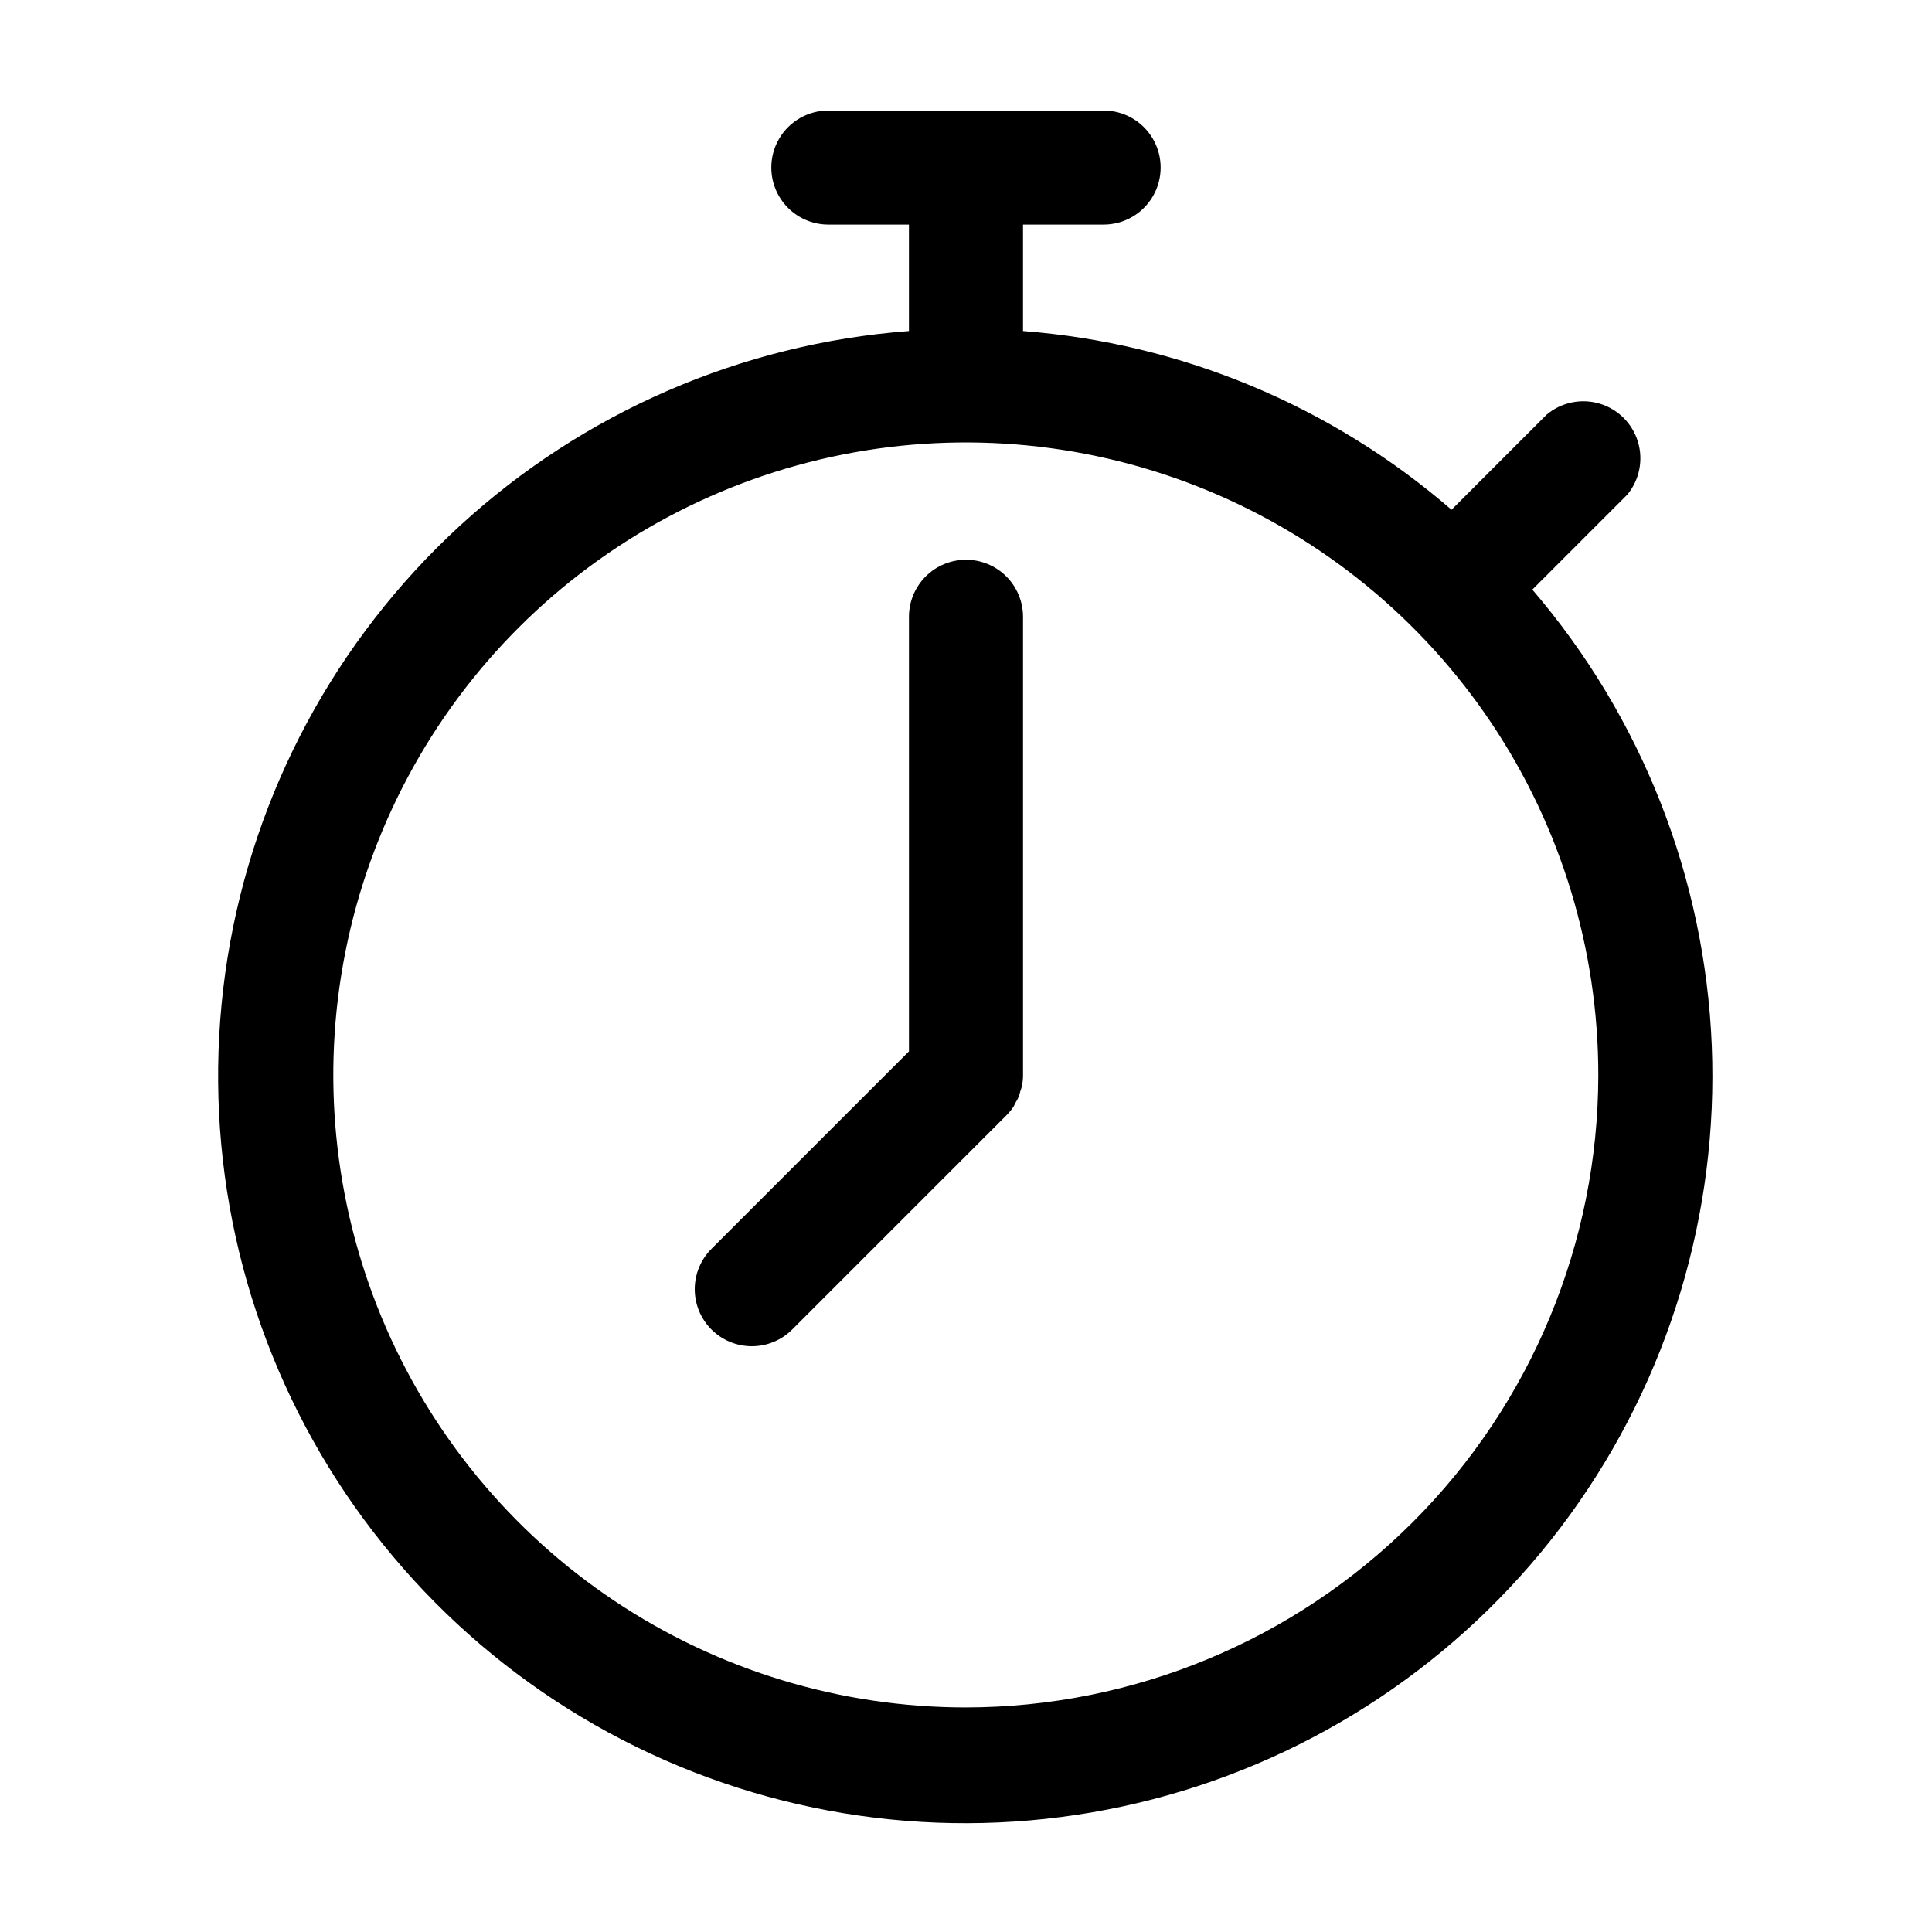
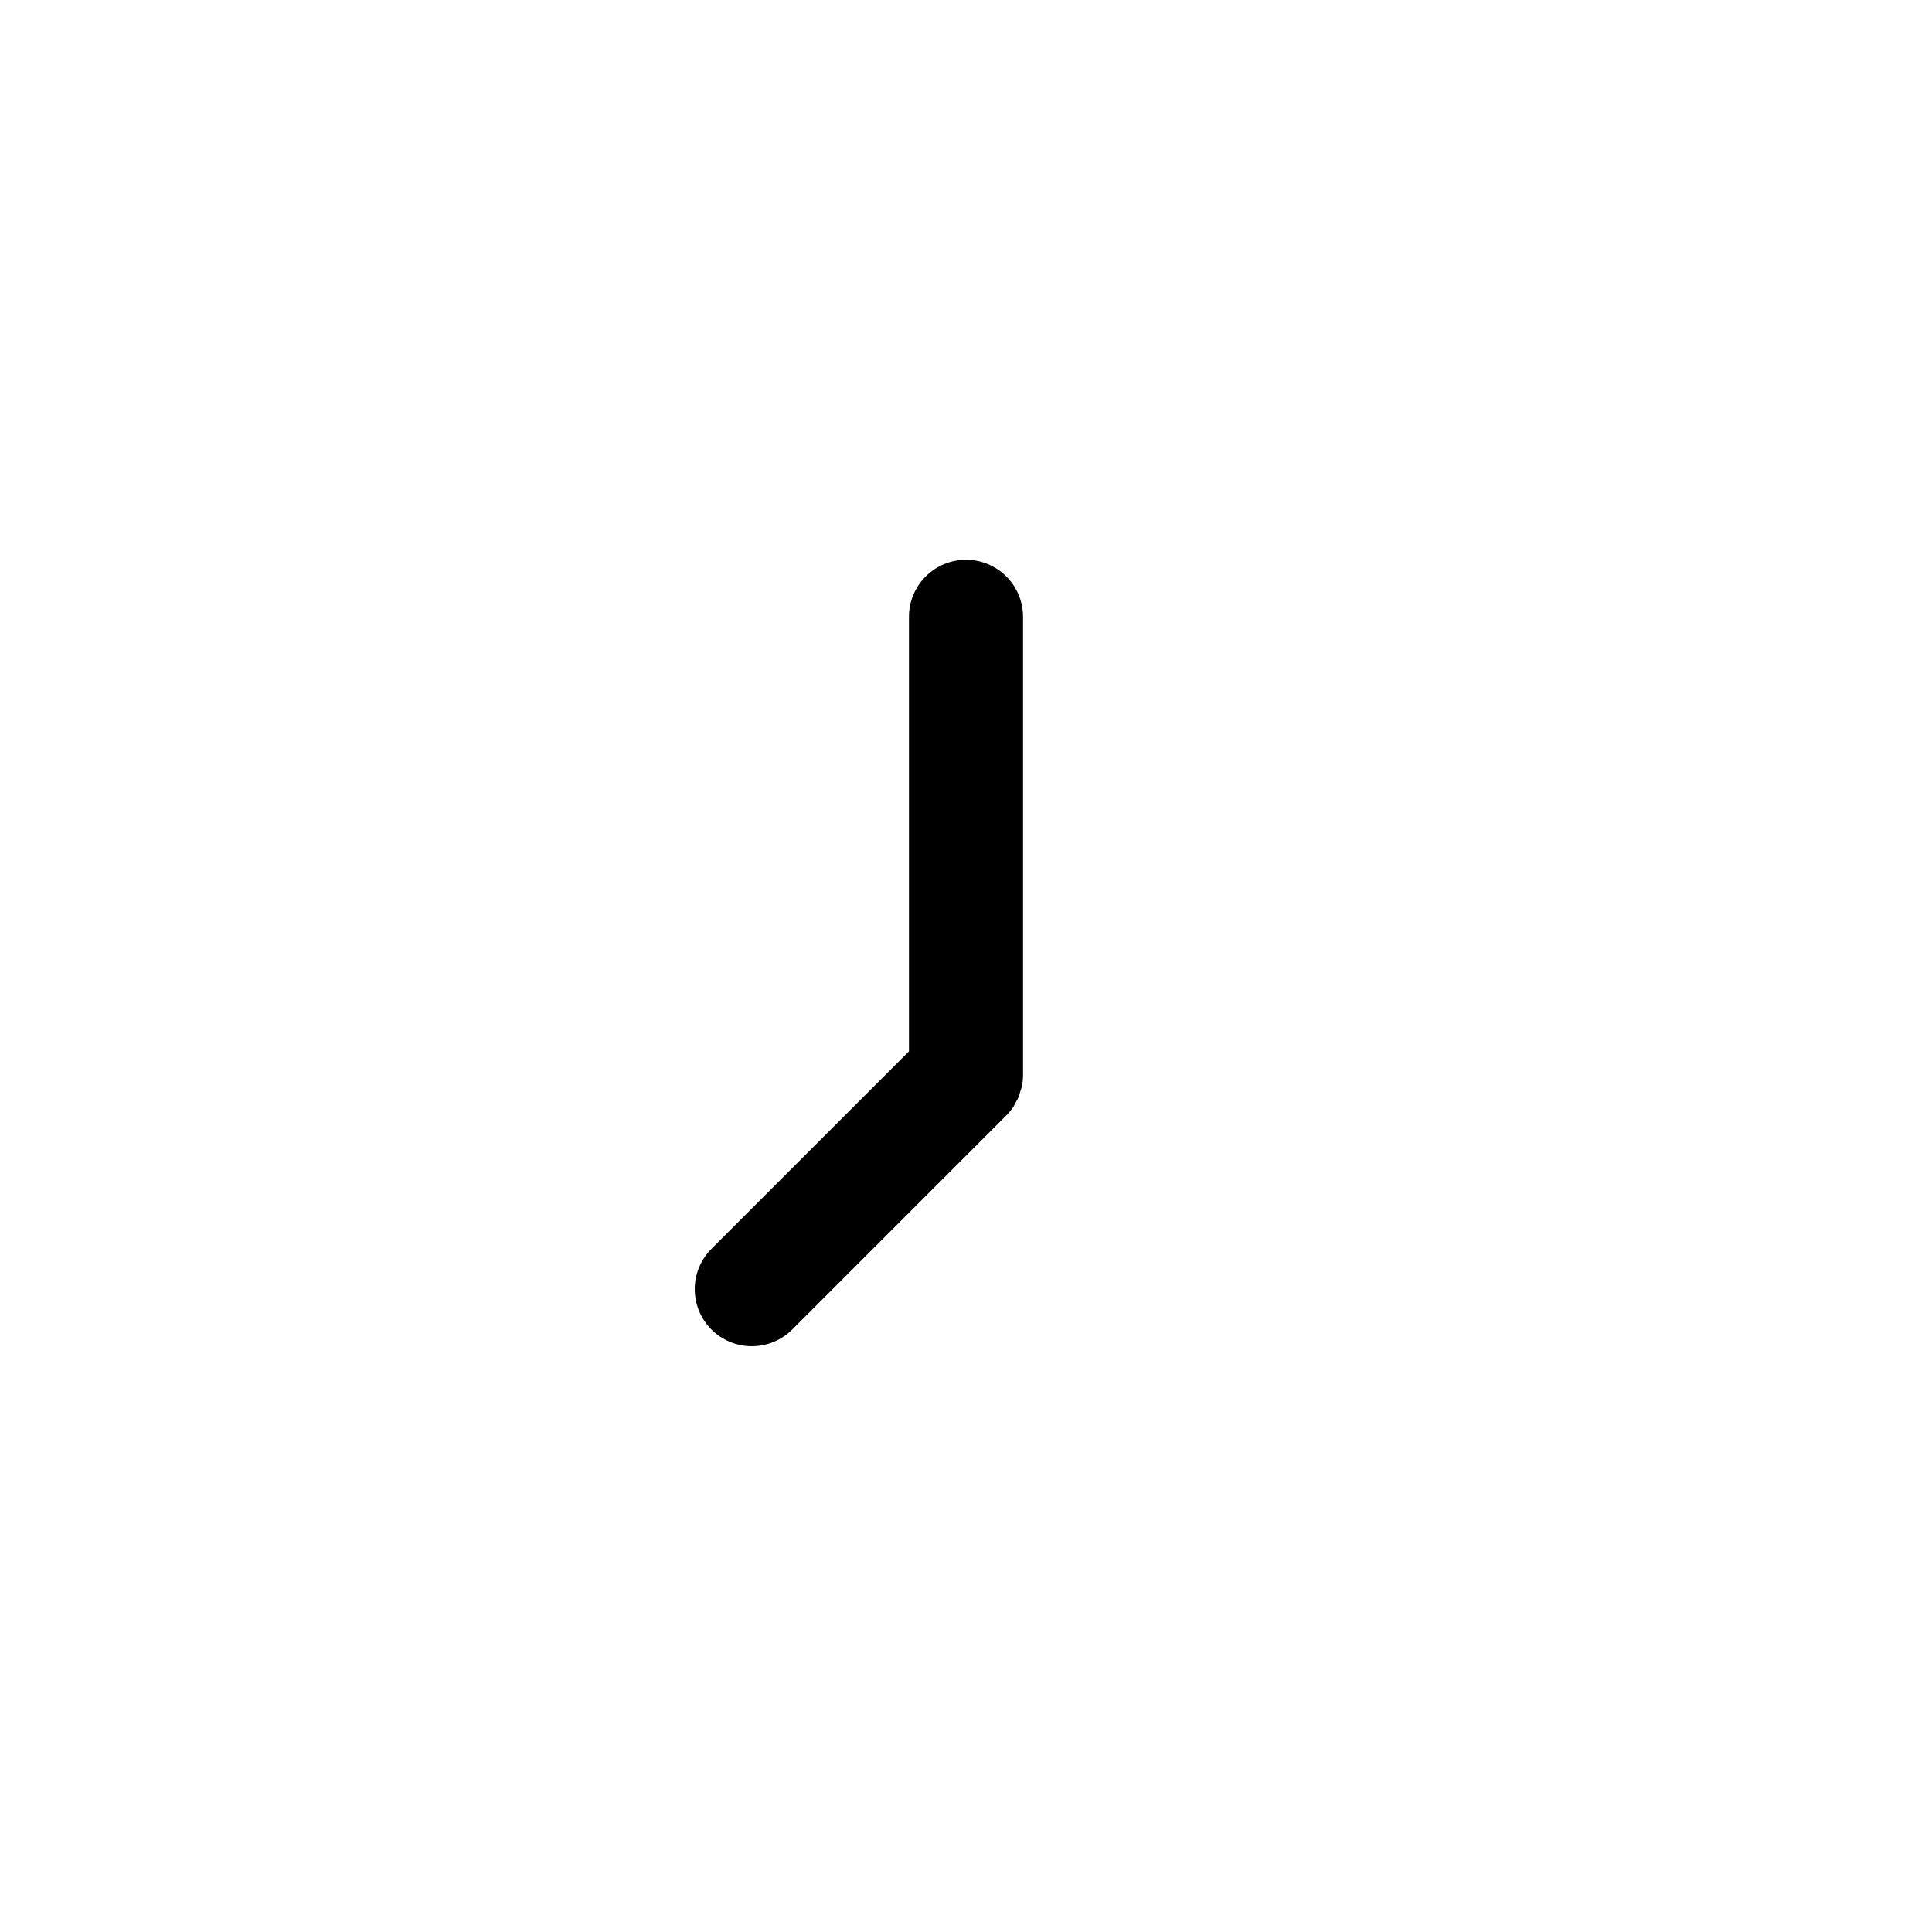
<svg xmlns="http://www.w3.org/2000/svg" fill="#000000" width="800px" height="800px" version="1.1" viewBox="144 144 512 512">
  <g>
-     <path d="m550.08 300.25 25.191-25.191c3.223-3.918 4.266-9.191 2.777-14.043-1.492-4.848-5.312-8.629-10.18-10.059-4.867-1.434-10.129-0.328-14.008 2.941l-25.191 25.191c-31.809-27.539-71.613-44.137-113.56-47.359v-28.215h21.363-0.004c5.402 0 10.391-2.879 13.09-7.555 2.699-4.68 2.699-10.438 0-15.117-2.699-4.676-7.688-7.555-13.09-7.555h-72.949c-5.402 0-10.391 2.879-13.09 7.555-2.699 4.68-2.699 10.438 0 15.117 2.699 4.676 7.688 7.555 13.09 7.555h21.359v28.215c-44.391 3.356-86.355 21.57-119.12 51.711s-54.418 70.441-61.461 114.4c-7.043 43.961 0.934 89.008 22.645 127.88 21.707 38.867 55.883 69.285 97.004 86.34 41.121 17.055 86.793 19.754 129.64 7.664 42.844-12.094 80.363-38.273 106.5-74.312 26.137-36.039 39.367-79.832 37.551-124.32-1.812-44.48-18.566-87.051-47.555-120.84zm-150.08 296.24c-33.156 0.012-65.57-9.812-93.145-28.227-27.57-18.414-49.062-44.594-61.758-75.223-12.691-30.629-16.016-64.336-9.547-96.855 6.465-32.52 22.43-62.391 45.875-85.836 23.445-23.445 53.316-39.41 85.836-45.875 32.516-6.469 66.223-3.144 96.855 9.551 30.629 12.691 56.805 34.184 75.223 61.754 18.414 27.574 28.234 59.988 28.227 93.145-0.055 44.426-17.727 87.016-49.141 118.43-31.41 31.41-74.004 49.082-118.43 49.137z" />
    <path d="m400 292.34c-4.012 0-7.856 1.59-10.688 4.426-2.836 2.836-4.43 6.68-4.43 10.688v115.17l-52.293 52.293c-2.856 2.832-4.465 6.684-4.473 10.703-0.008 4.019 1.586 7.879 4.43 10.719 2.844 2.844 6.703 4.434 10.723 4.426 4.008-0.004 7.848-1.598 10.68-4.434l56.73-56.73c0.707-0.715 1.348-1.488 1.914-2.316l0.555-1.109c0.316-0.477 0.586-0.98 0.805-1.512 0.184-0.492 0.332-1 0.453-1.512 0.164-0.426 0.301-0.863 0.402-1.309 0.203-0.961 0.305-1.941 0.305-2.922v-121.47c0-4.008-1.594-7.852-4.426-10.688-2.836-2.836-6.68-4.426-10.688-4.426z" />
  </g>
</svg>